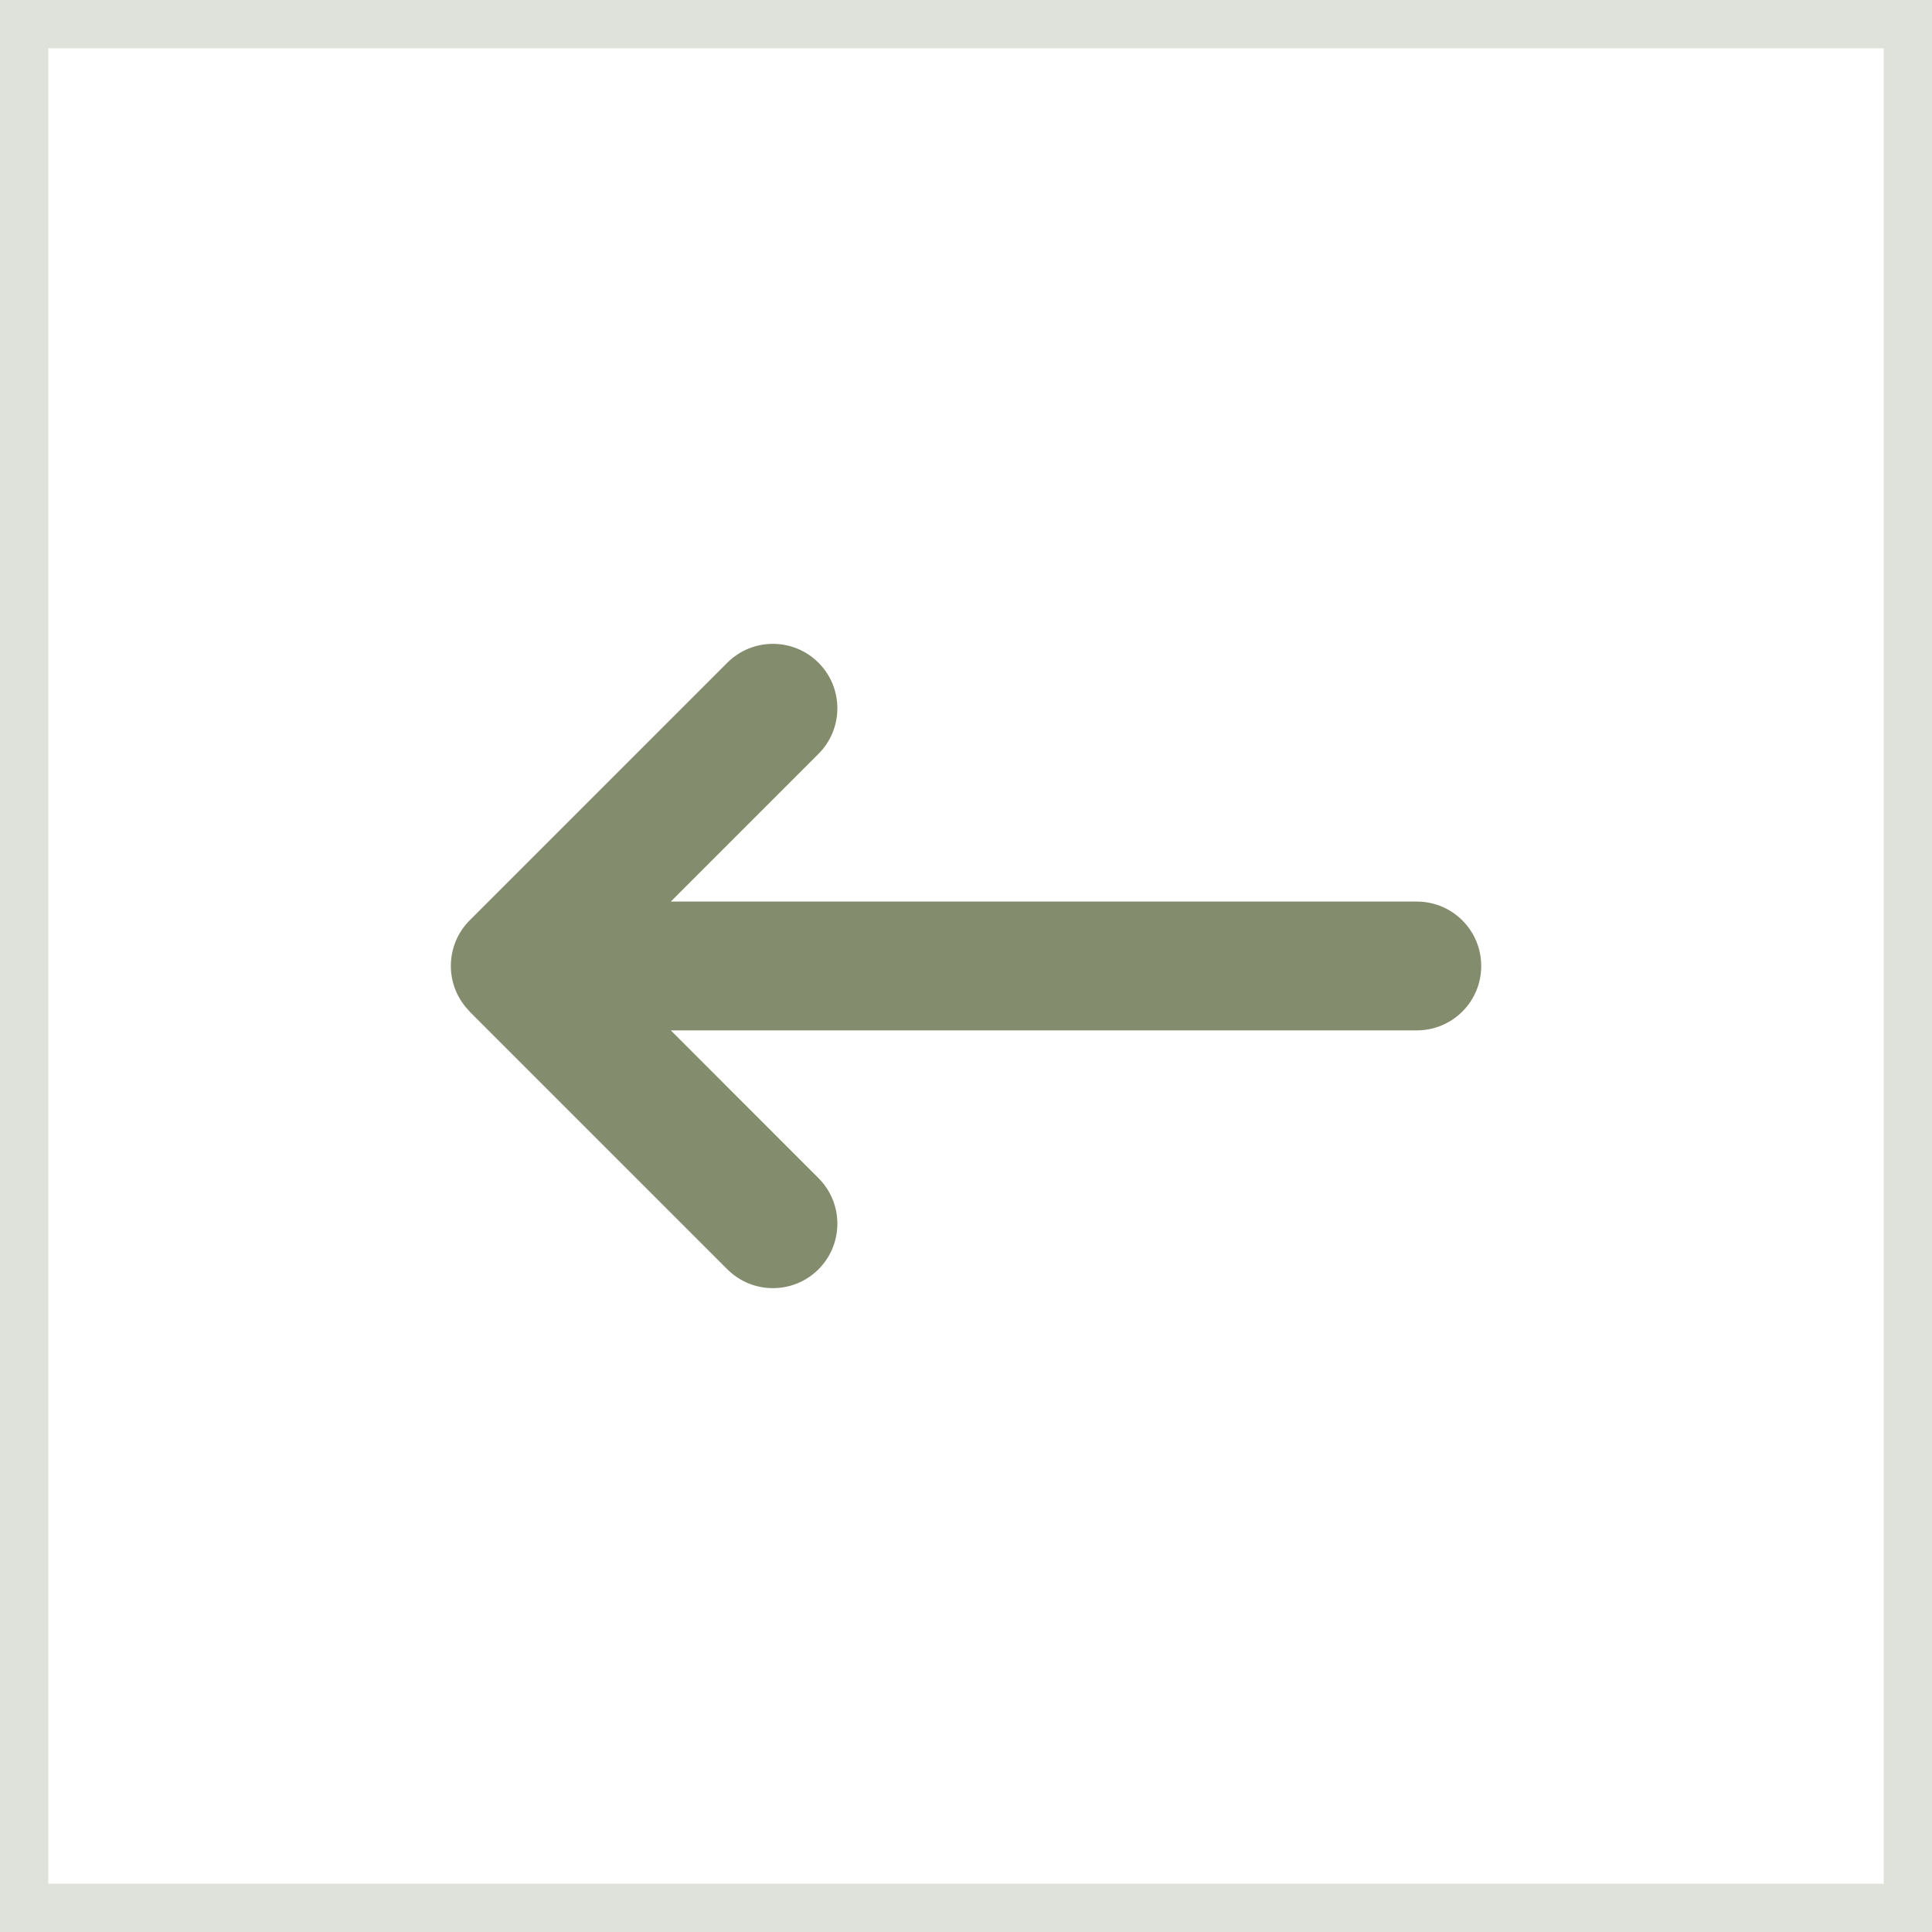
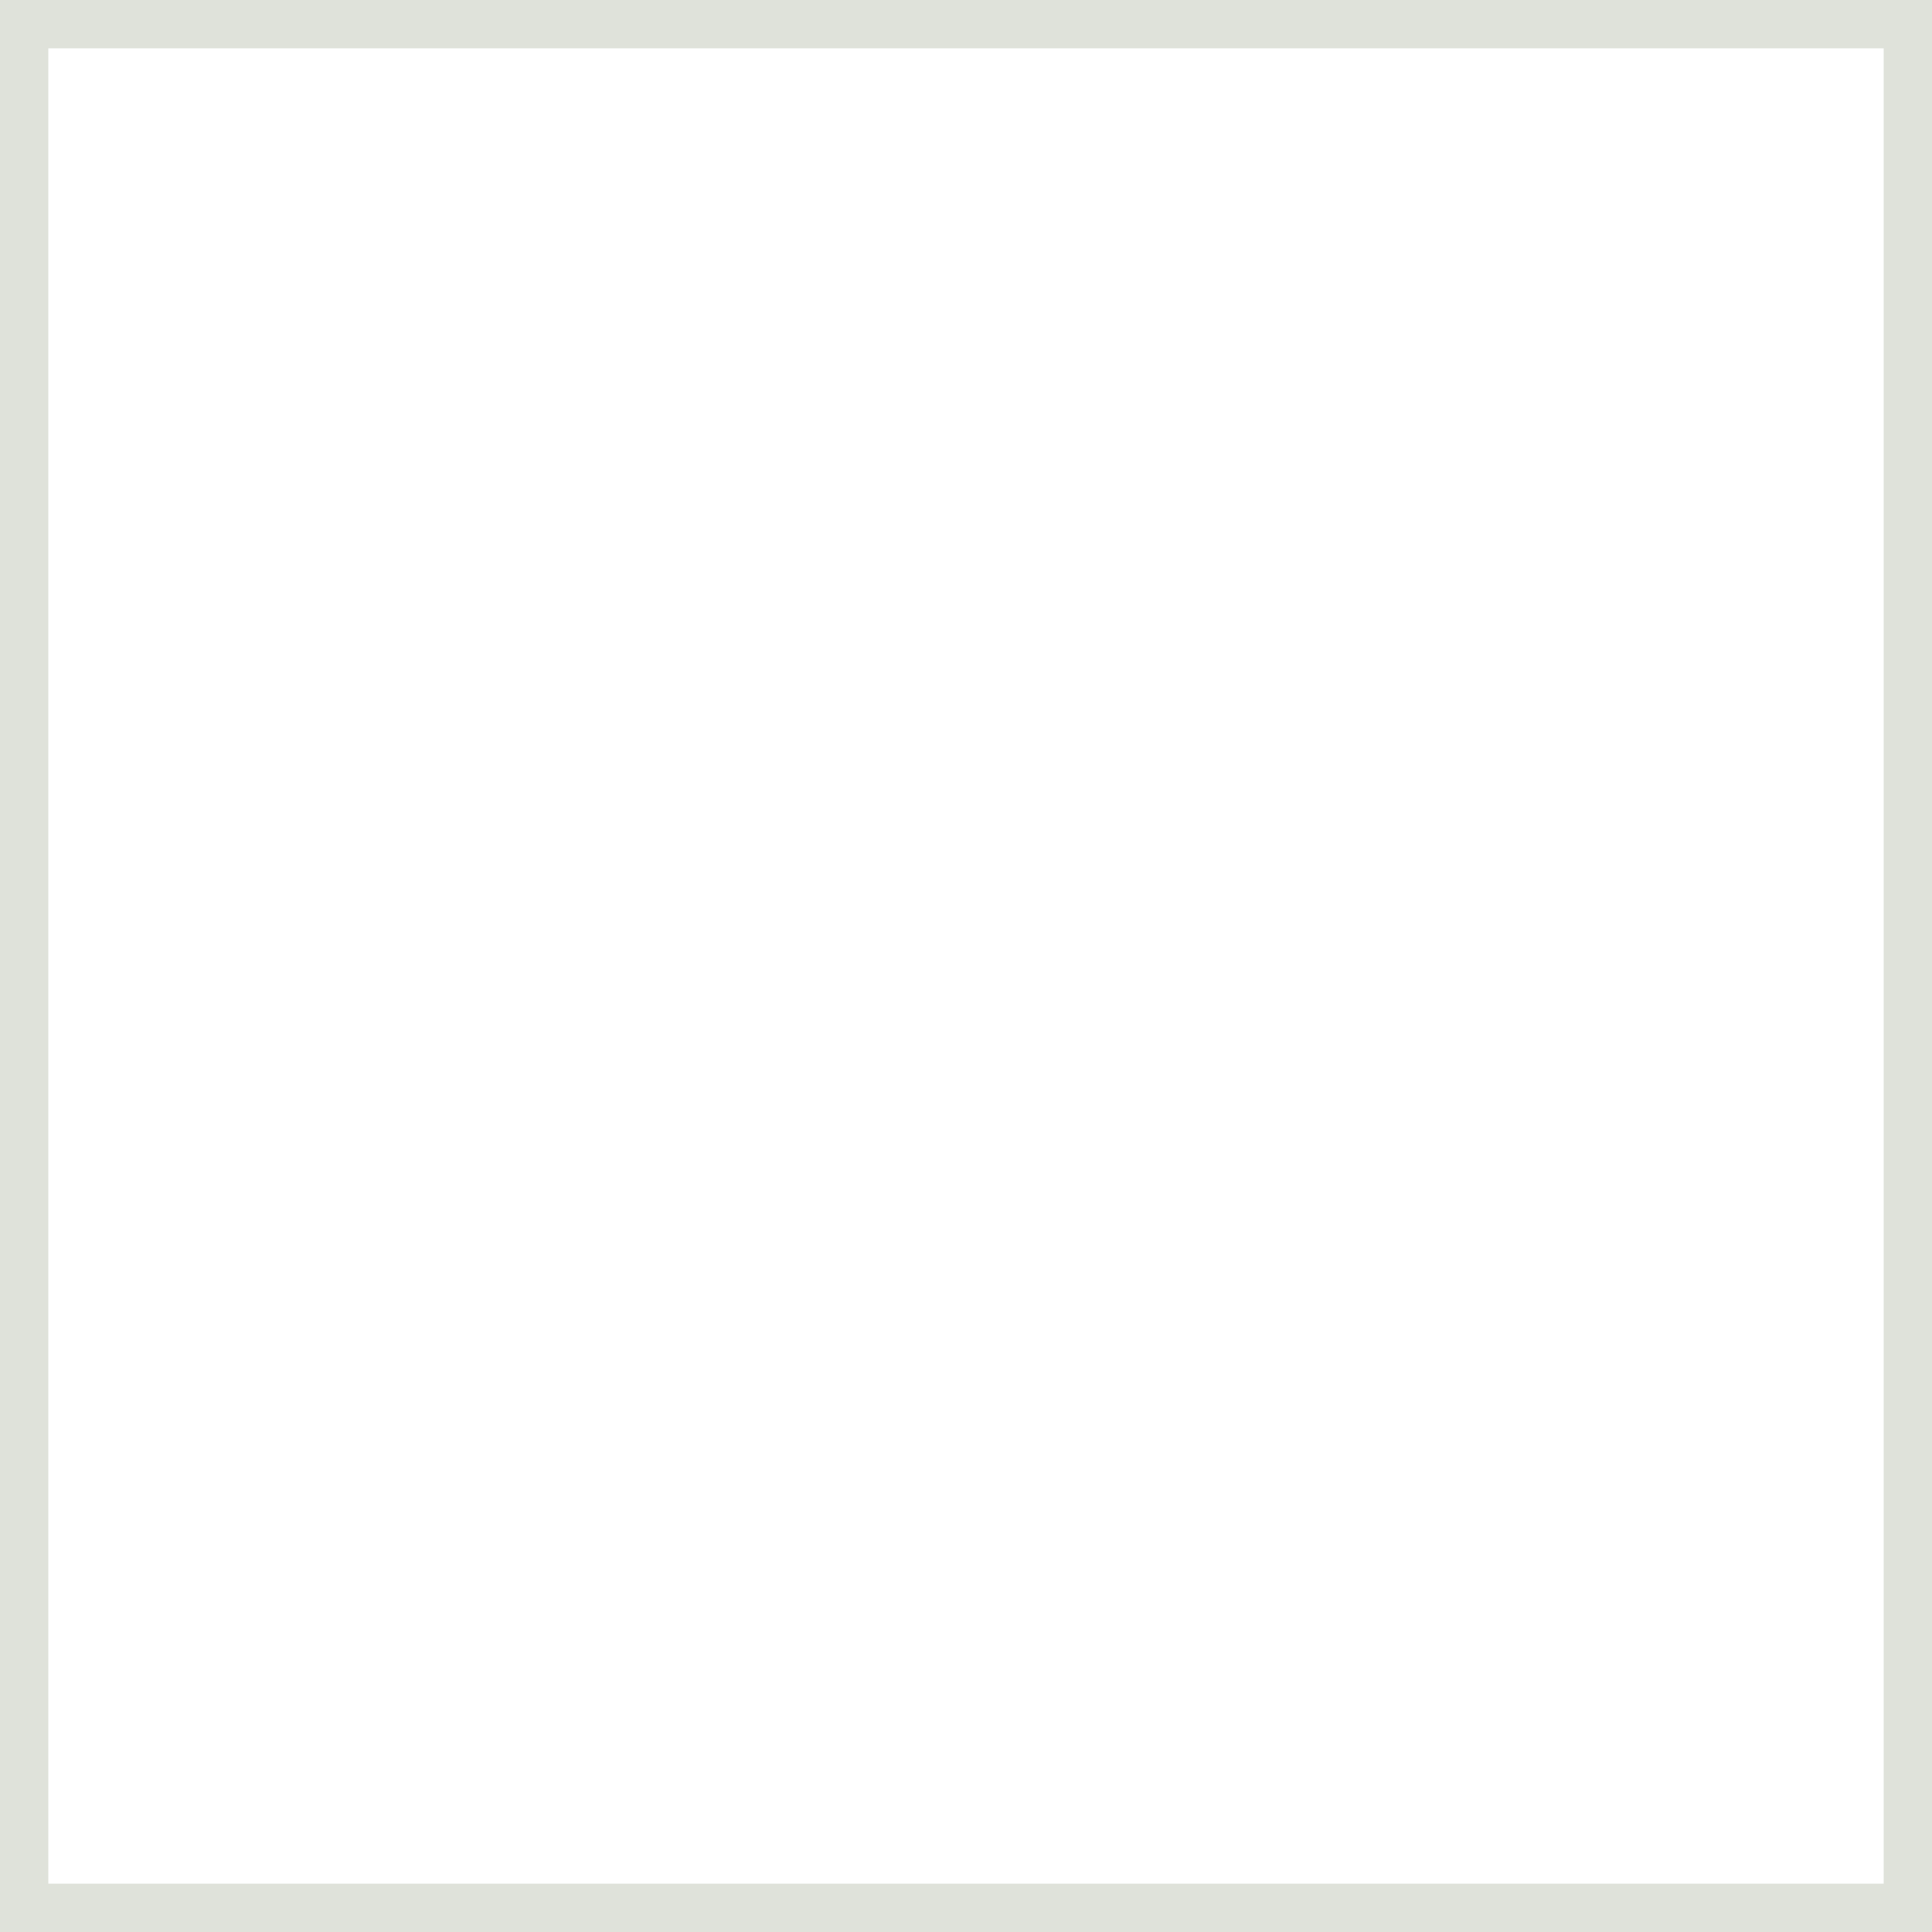
<svg xmlns="http://www.w3.org/2000/svg" width="40" height="40" viewBox="0 0 40 40" fill="none">
  <rect x="-0.5" y="0.5" width="39" height="39" transform="matrix(-1 0 0 1 39 0)" stroke="#838C6D" stroke-opacity="0.25" />
  <g clip-path="url(#clip0_3524_4648)">
-     <path d="M9.725 20.942C9.204 20.421 9.204 19.575 9.725 19.054L15.058 13.721C15.579 13.2 16.425 13.2 16.946 13.721C17.467 14.242 17.467 15.087 16.946 15.608L13.888 18.666H29.333C30.071 18.666 30.667 19.262 30.667 20C30.667 20.737 30.071 21.333 29.333 21.333H13.888L16.946 24.392C17.467 24.912 17.467 25.758 16.946 26.279C16.425 26.8 15.579 26.8 15.058 26.279L9.725 20.946V20.942Z" fill="#838C6D" />
-   </g>
+     </g>
  <defs>
    <clipPath id="clip0_3524_4648">
-       <rect width="21.333" height="21.333" fill="white" transform="matrix(-1 0 0 1 30.667 9.333)" />
-     </clipPath>
+       </clipPath>
  </defs>
</svg>